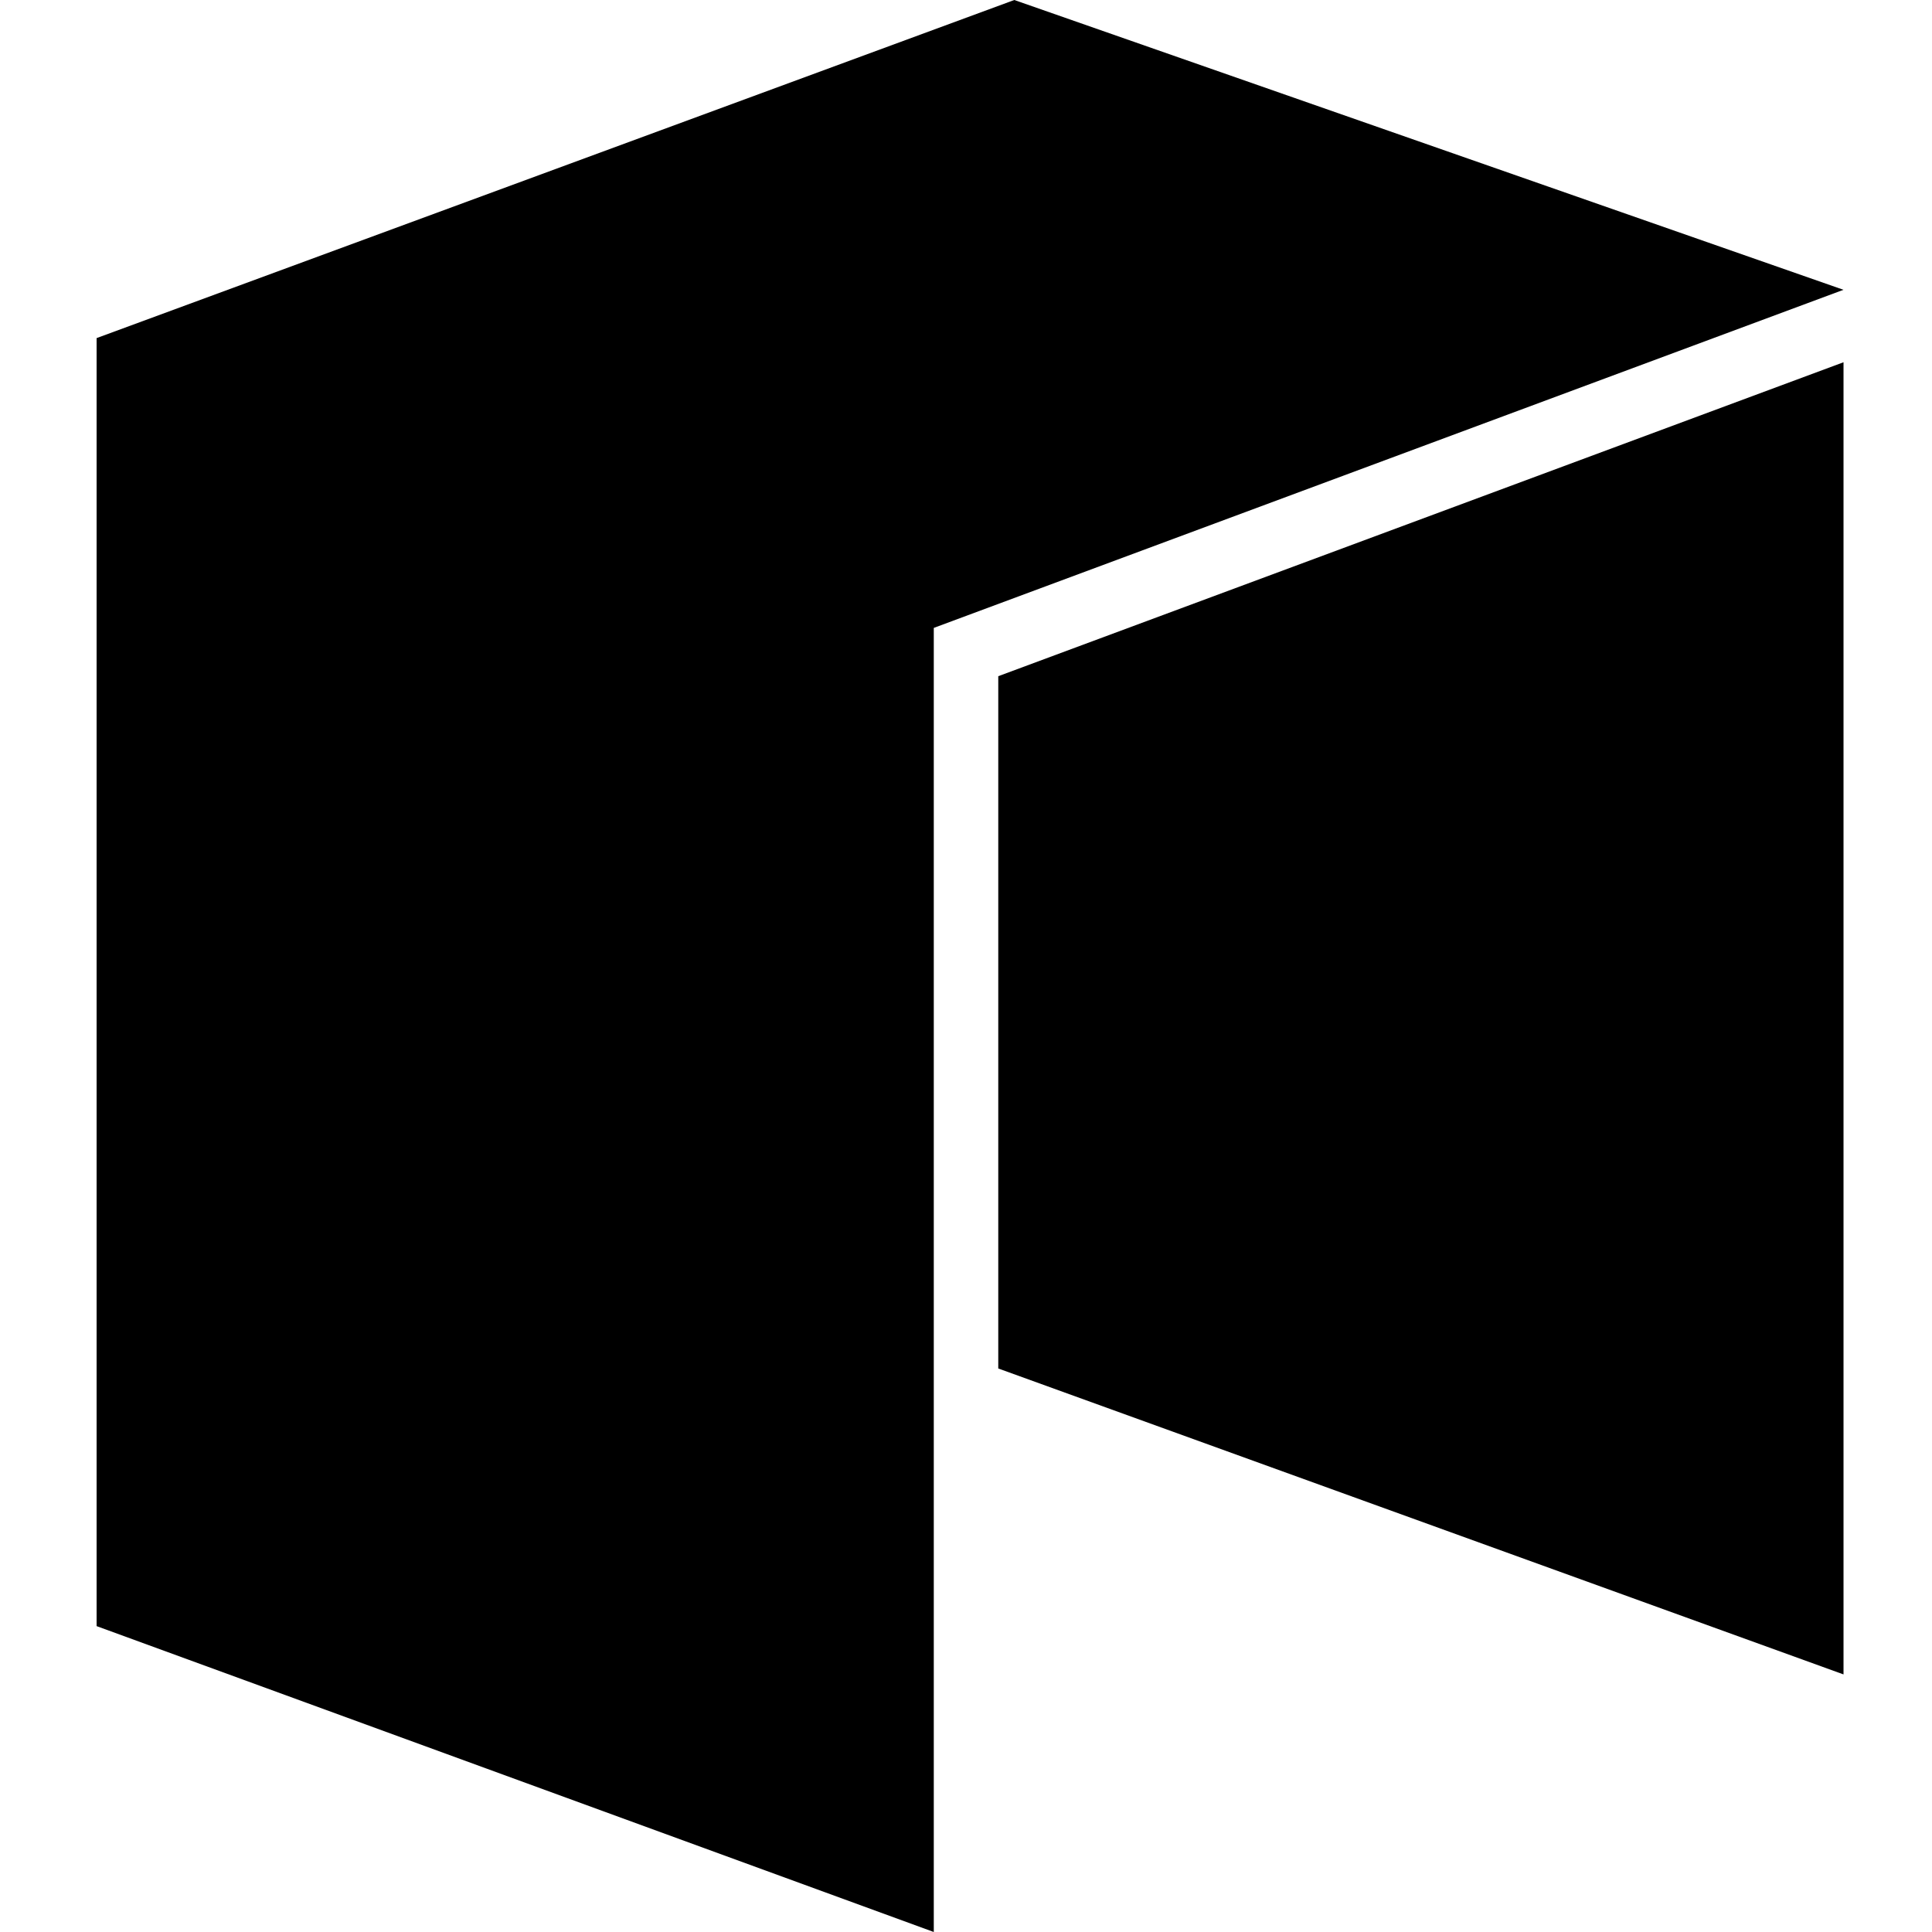
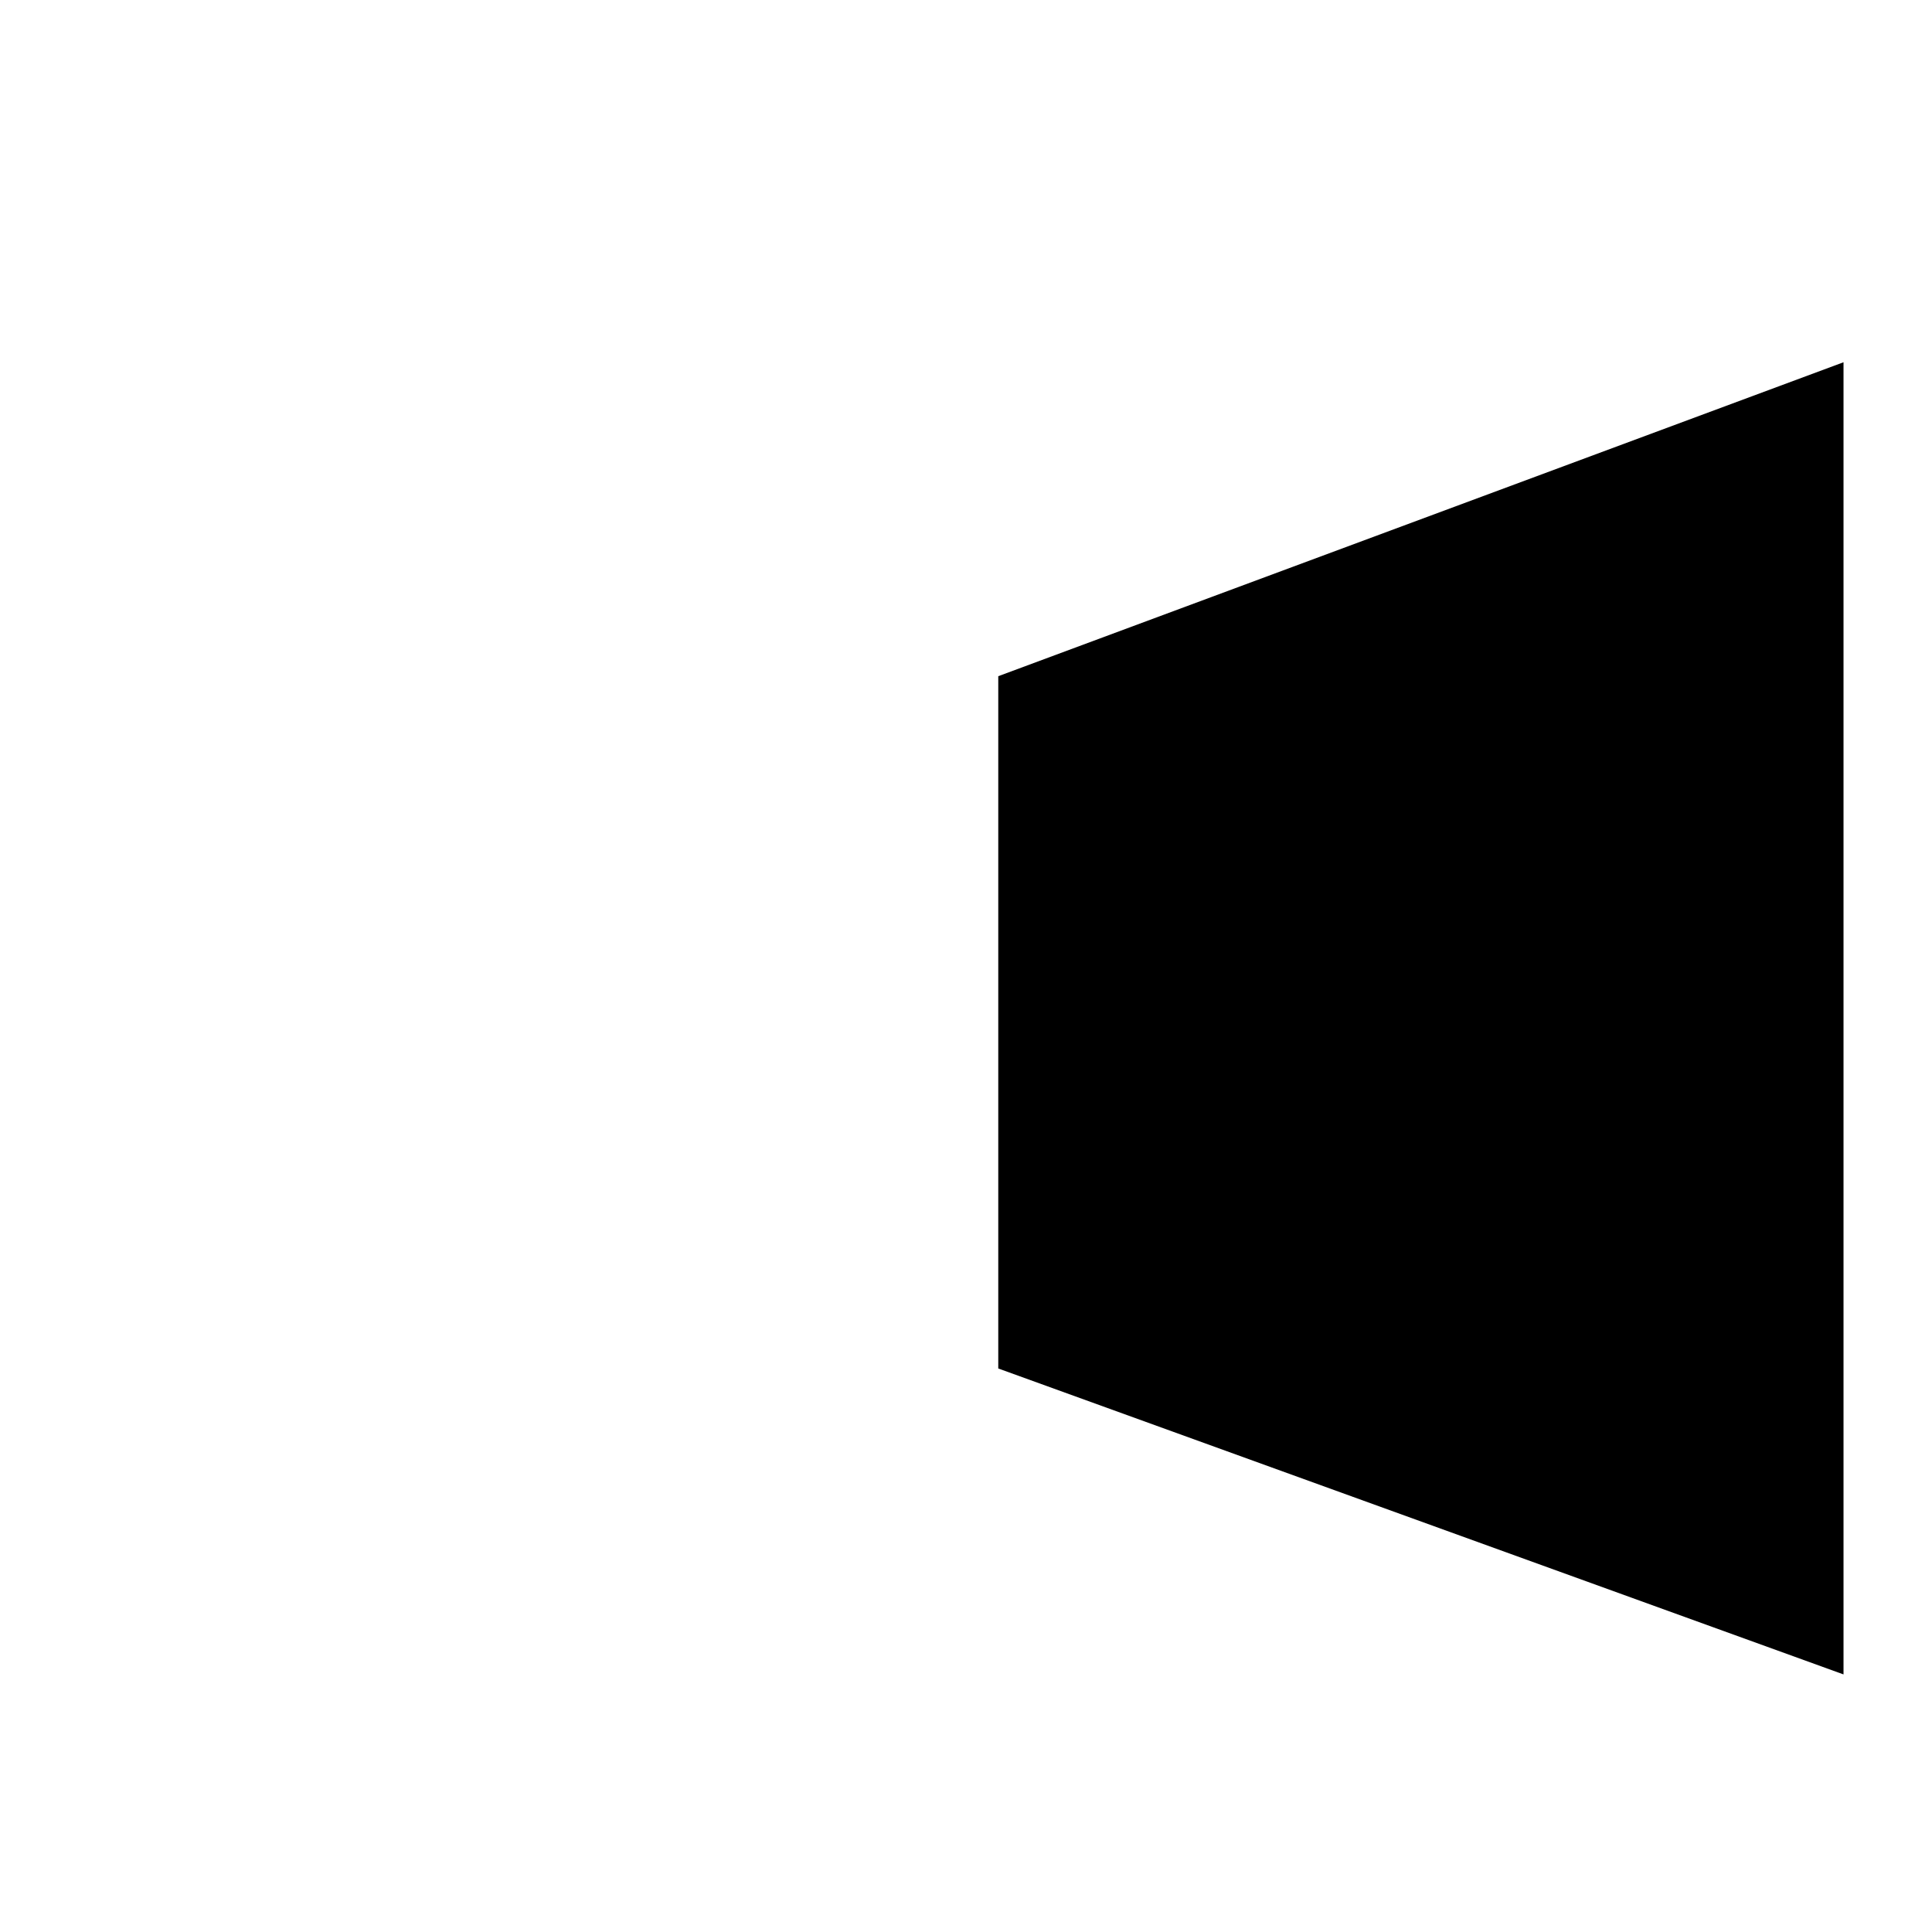
<svg xmlns="http://www.w3.org/2000/svg" width="40" height="40" fill="#000000">
-   <path fill="#000000" d="M2 7v26.667L19.333 40V13l18.834-7L21 0 2 7Z" />
  <path fill="#000000" d="M20.668 14v14.333l17.5 6.334V7.5l-17.5 6.5Z" />
</svg>